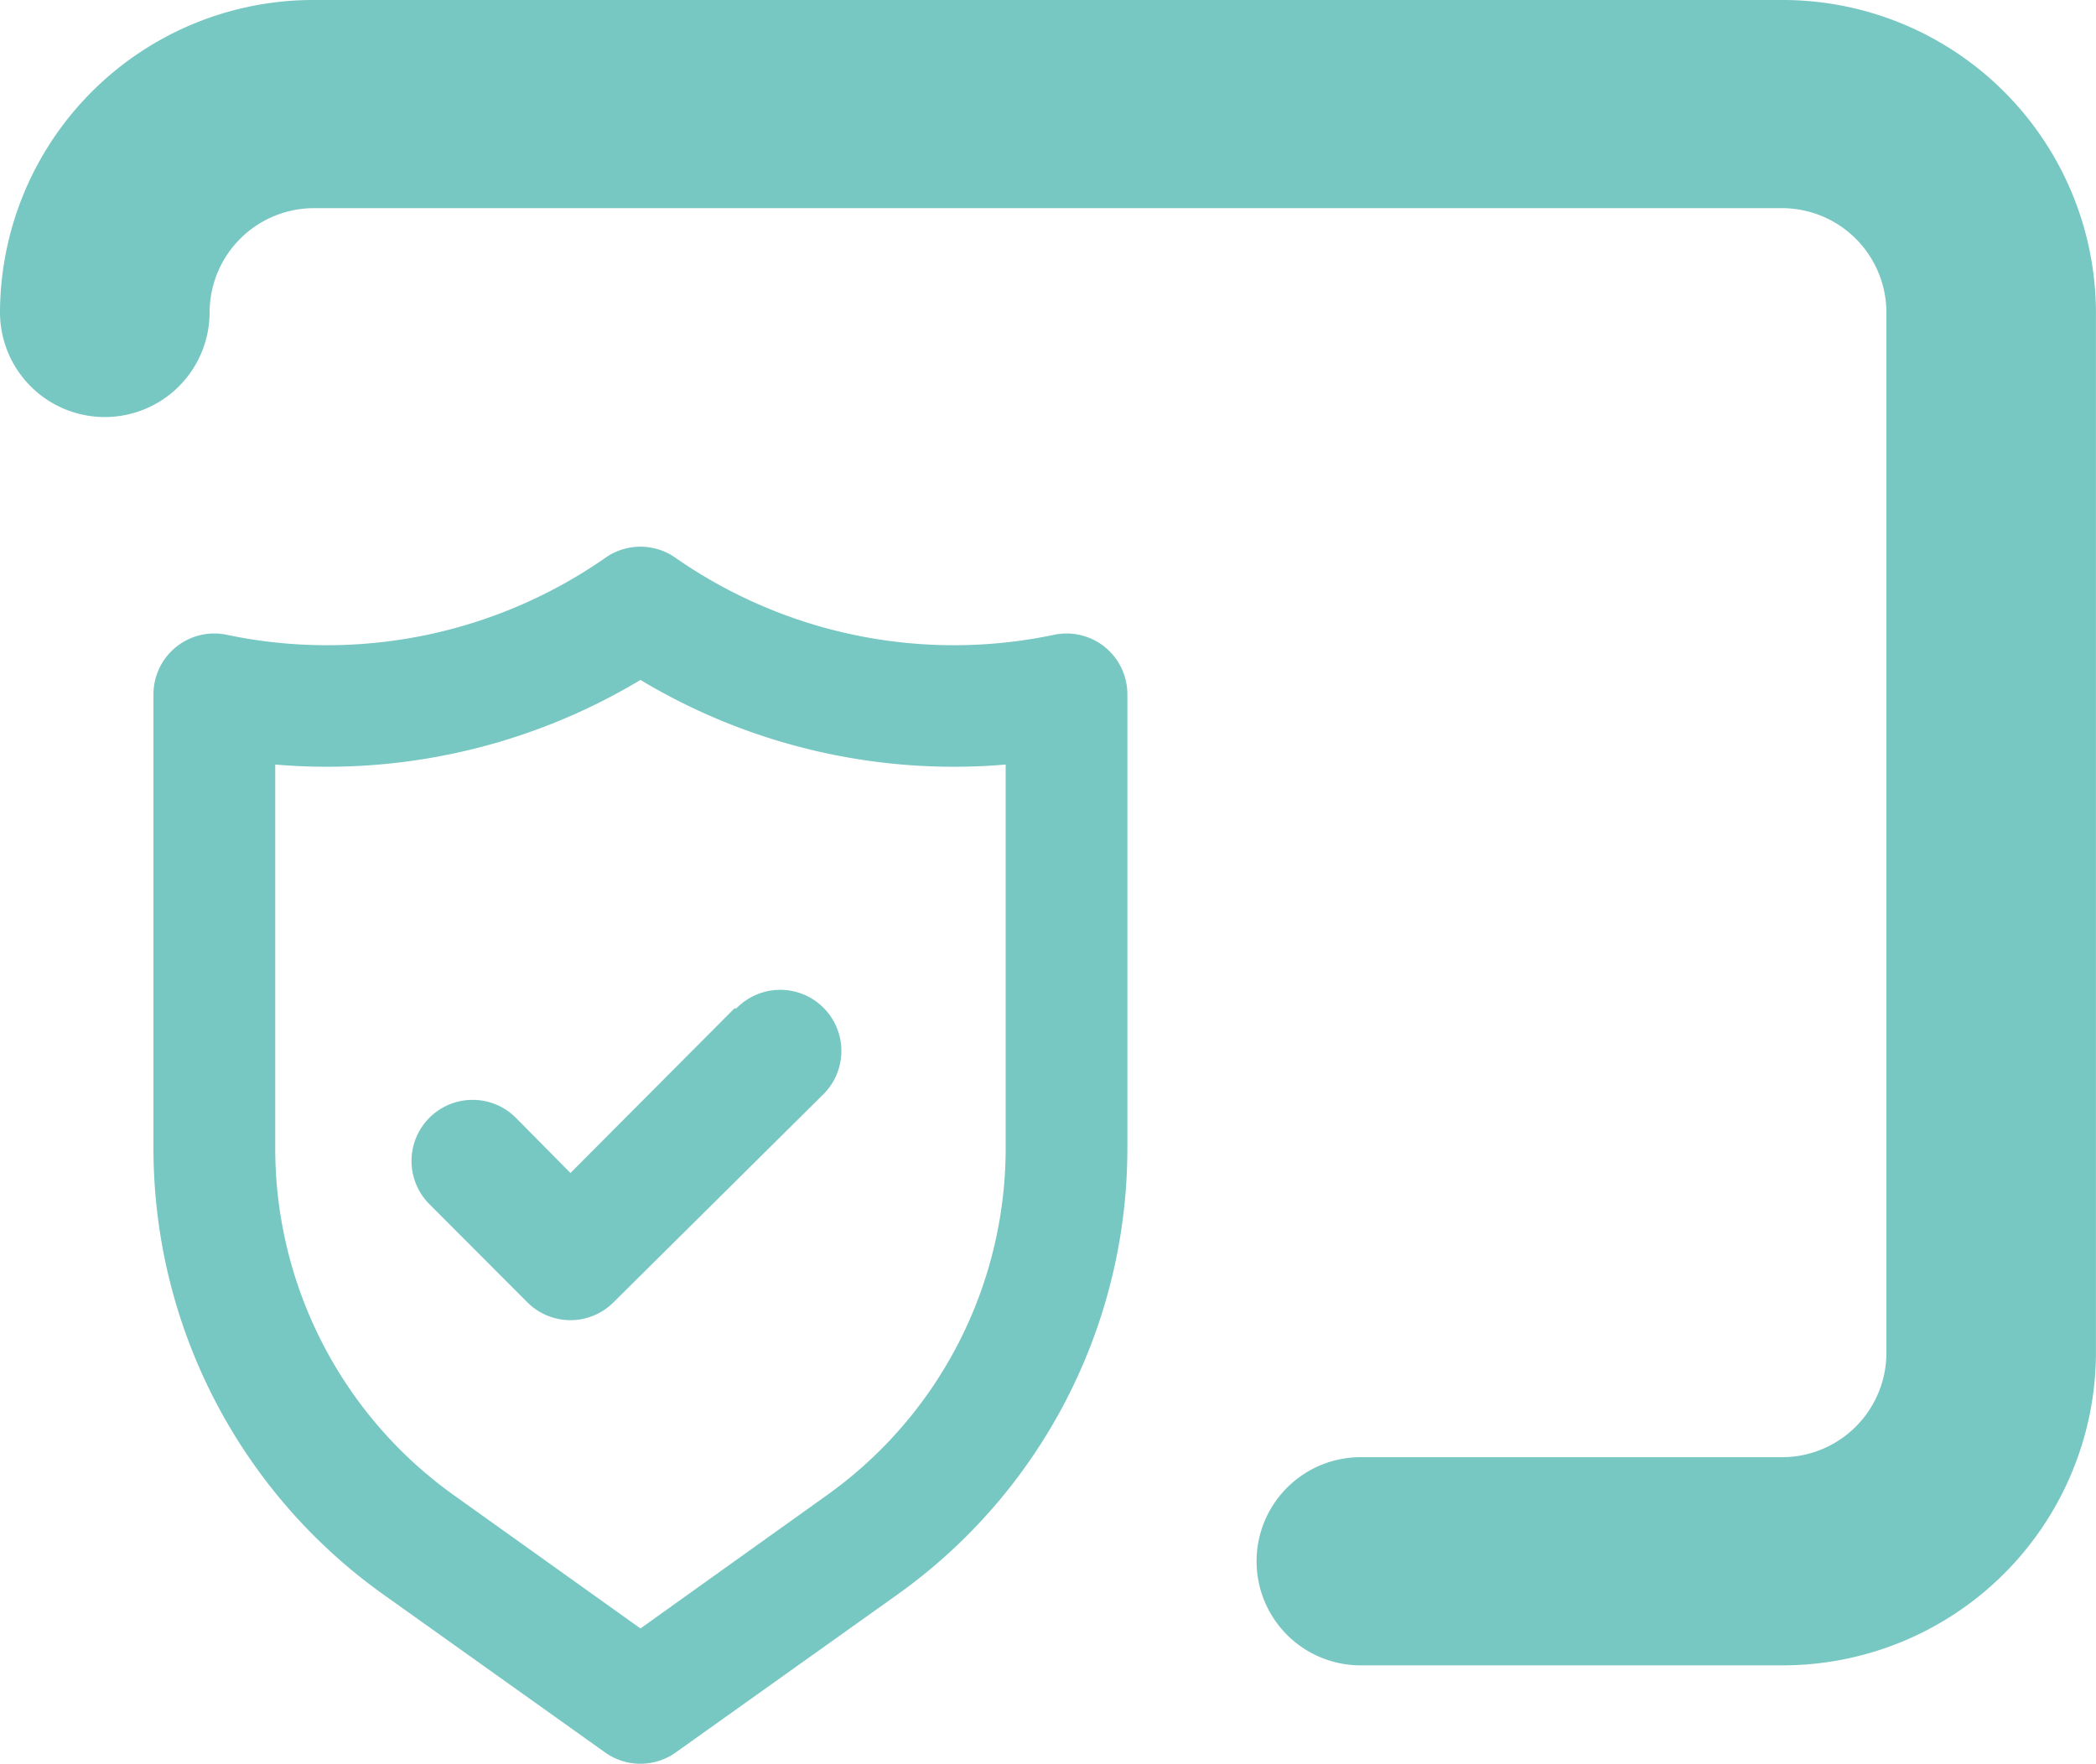
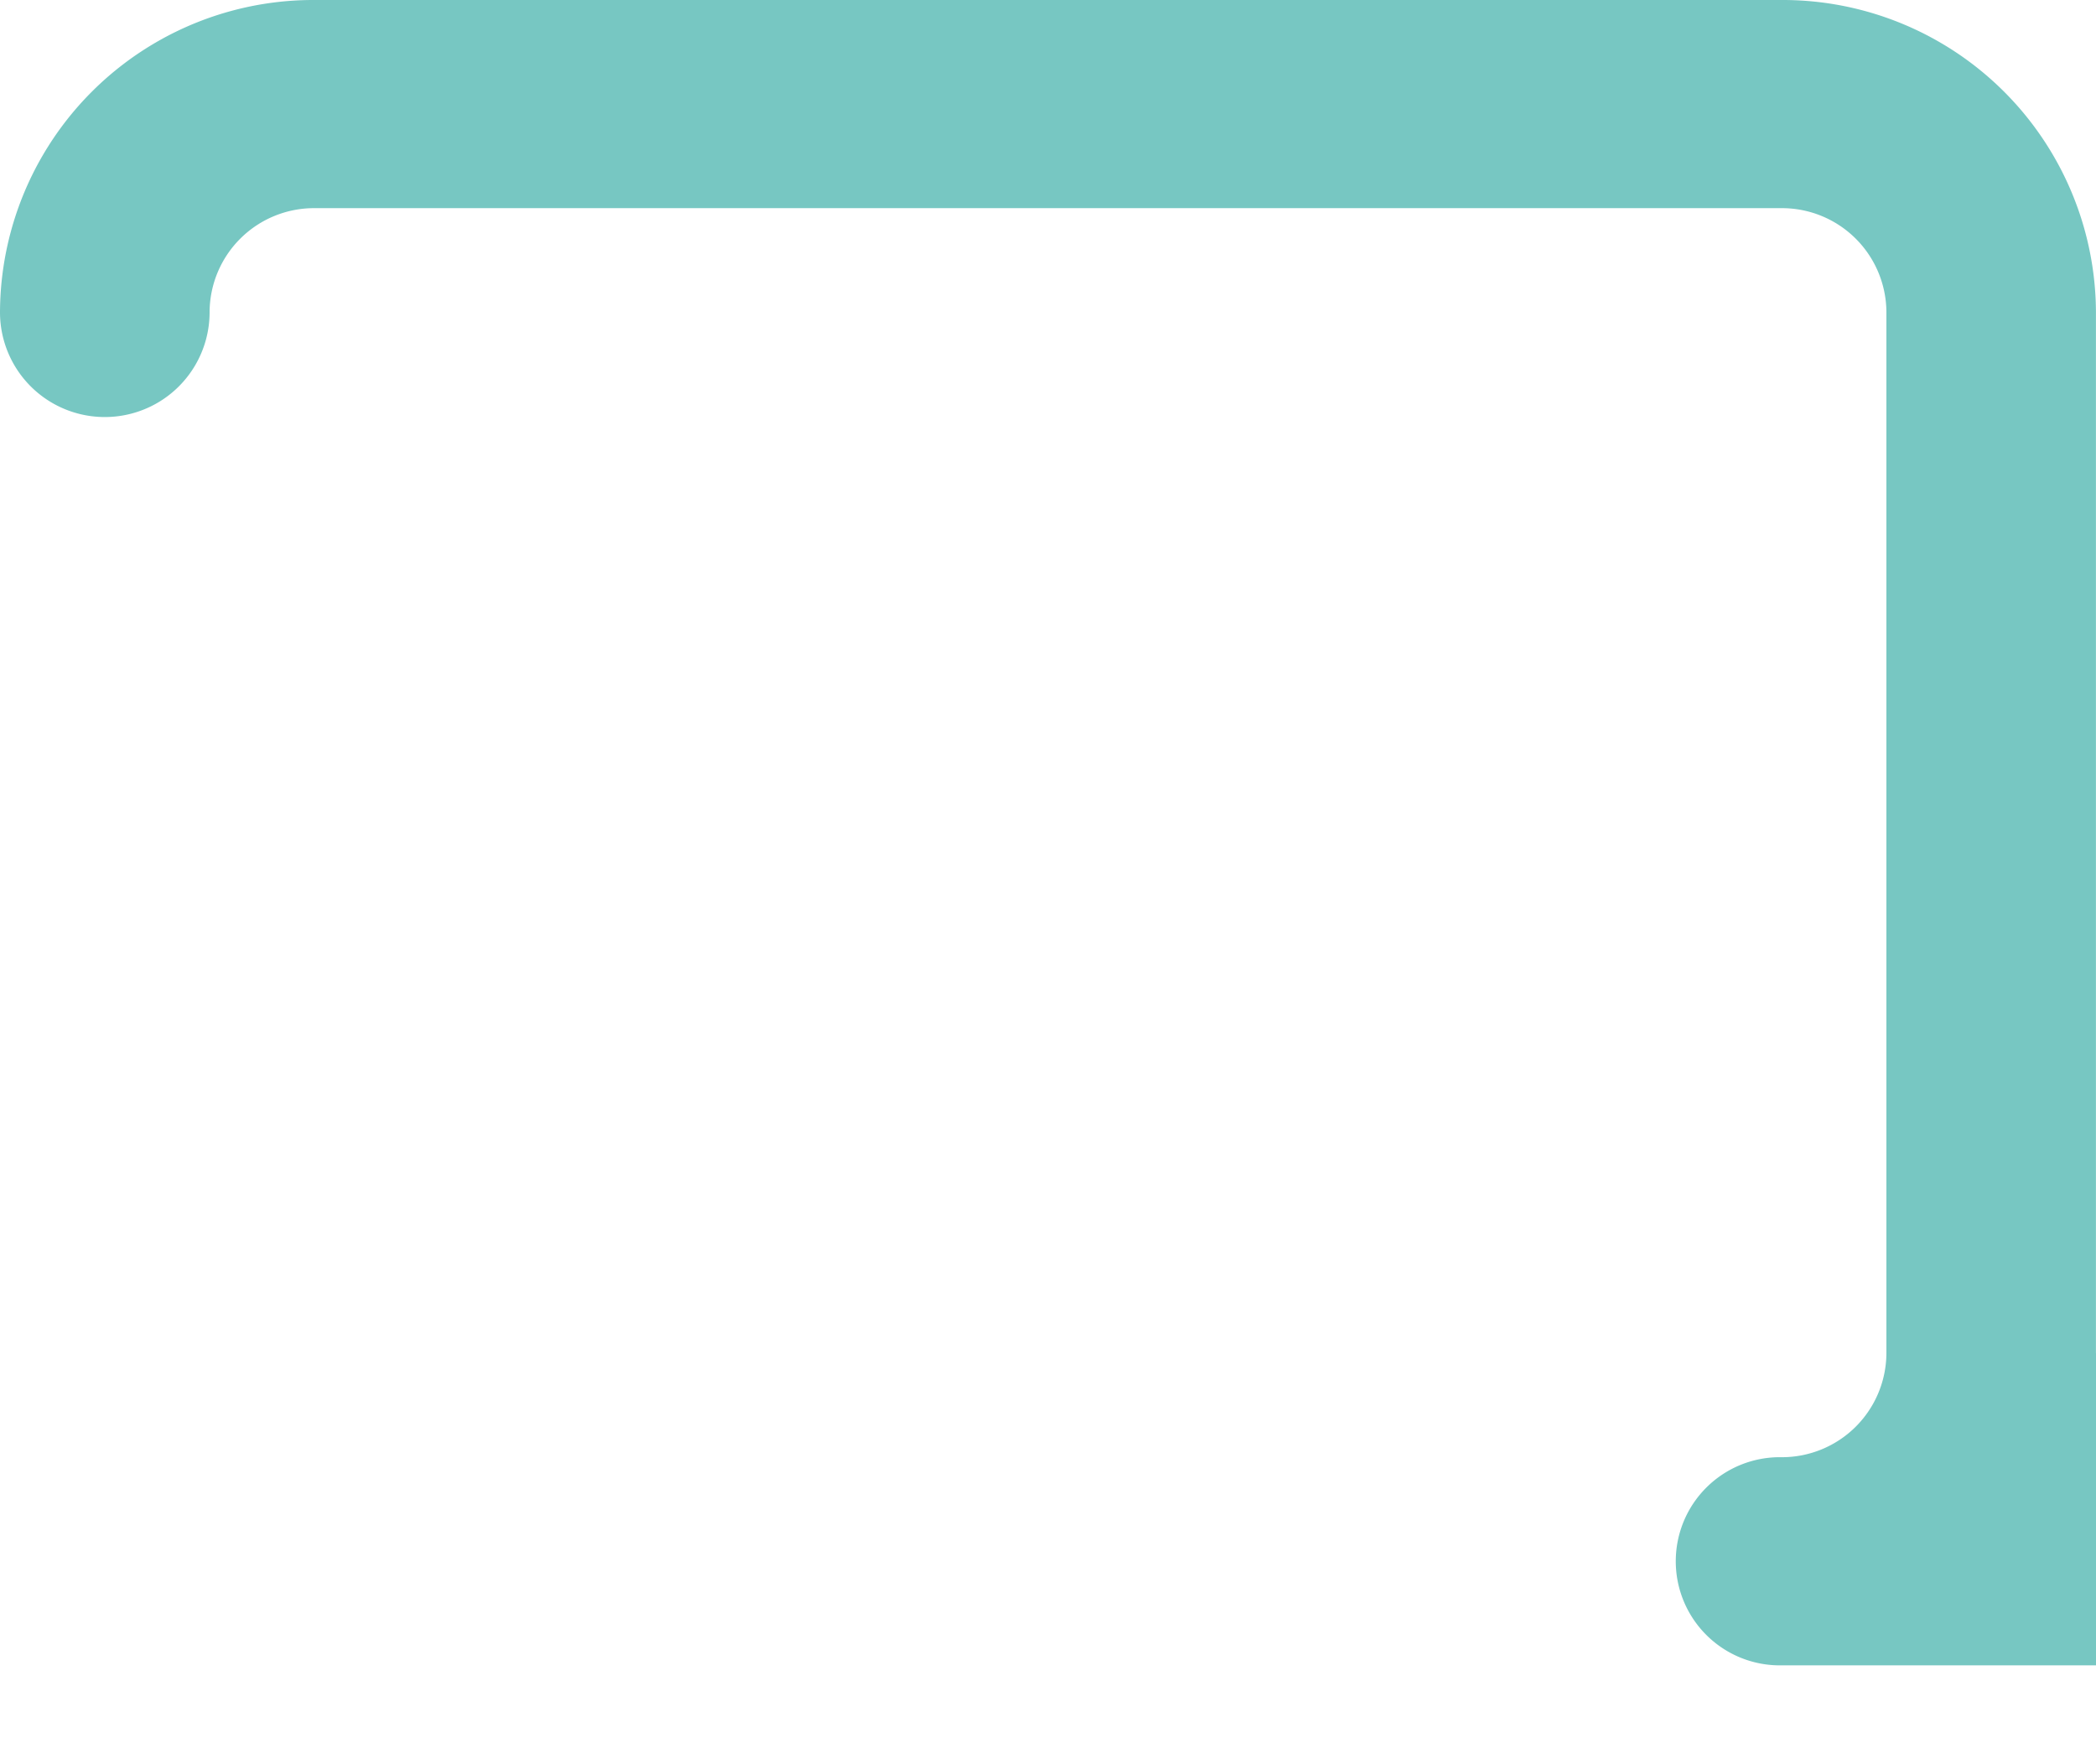
<svg xmlns="http://www.w3.org/2000/svg" width="71.302" height="60" viewBox="0 0 71.302 60">
  <g id="vb_icon01" transform="translate(-7817.874 -503)">
-     <path id="rss-interface" d="M62.607,4H12.7A10.659,10.659,0,0,0,2,14.622a3.565,3.565,0,0,0,7.13,0A3.553,3.553,0,0,1,12.7,11.081H62.607a3.553,3.553,0,0,1,3.565,3.541V50.03a3.553,3.553,0,0,1-3.565,3.541H48.347a3.541,3.541,0,1,0,0,7.081h14.26A10.659,10.659,0,0,0,73.3,50.03V14.622A10.659,10.659,0,0,0,62.607,4Z" transform="translate(7815.874 499)" fill="#77c7c2" />
-     <path id="shield-check" d="M36.366,5.415A2.071,2.071,0,0,0,34.626,5a16.566,16.566,0,0,1-12.88-2.63,2.071,2.071,0,0,0-2.361,0A16.566,16.566,0,0,1,6.506,5,2.068,2.068,0,0,0,4,7.03V22.457a18.637,18.637,0,0,0,7.807,15.178l7.558,5.384a2.071,2.071,0,0,0,2.4,0l7.558-5.384a18.637,18.637,0,0,0,7.807-15.178V7.03A2.071,2.071,0,0,0,36.366,5.415ZM32.99,22.457a14.5,14.5,0,0,1-6.067,11.8L20.566,38.8,14.209,34.26a14.5,14.5,0,0,1-6.067-11.8V9.411A20.707,20.707,0,0,0,20.566,6.533,20.707,20.707,0,0,0,32.99,9.411Zm-9.235-4.742-5.57,5.591-1.843-1.864a2.079,2.079,0,1,0-2.94,2.94L16.714,27.7a2.071,2.071,0,0,0,2.94,0l7.123-7.061a2.079,2.079,0,1,0-2.94-2.94Z" transform="translate(7819.095 519.597)" fill="#77c7c2" />
+     <path id="rss-interface" d="M62.607,4H12.7A10.659,10.659,0,0,0,2,14.622a3.565,3.565,0,0,0,7.13,0A3.553,3.553,0,0,1,12.7,11.081H62.607a3.553,3.553,0,0,1,3.565,3.541V50.03a3.553,3.553,0,0,1-3.565,3.541a3.541,3.541,0,1,0,0,7.081h14.26A10.659,10.659,0,0,0,73.3,50.03V14.622A10.659,10.659,0,0,0,62.607,4Z" transform="translate(7815.874 499)" fill="#77c7c2" />
  </g>
</svg>